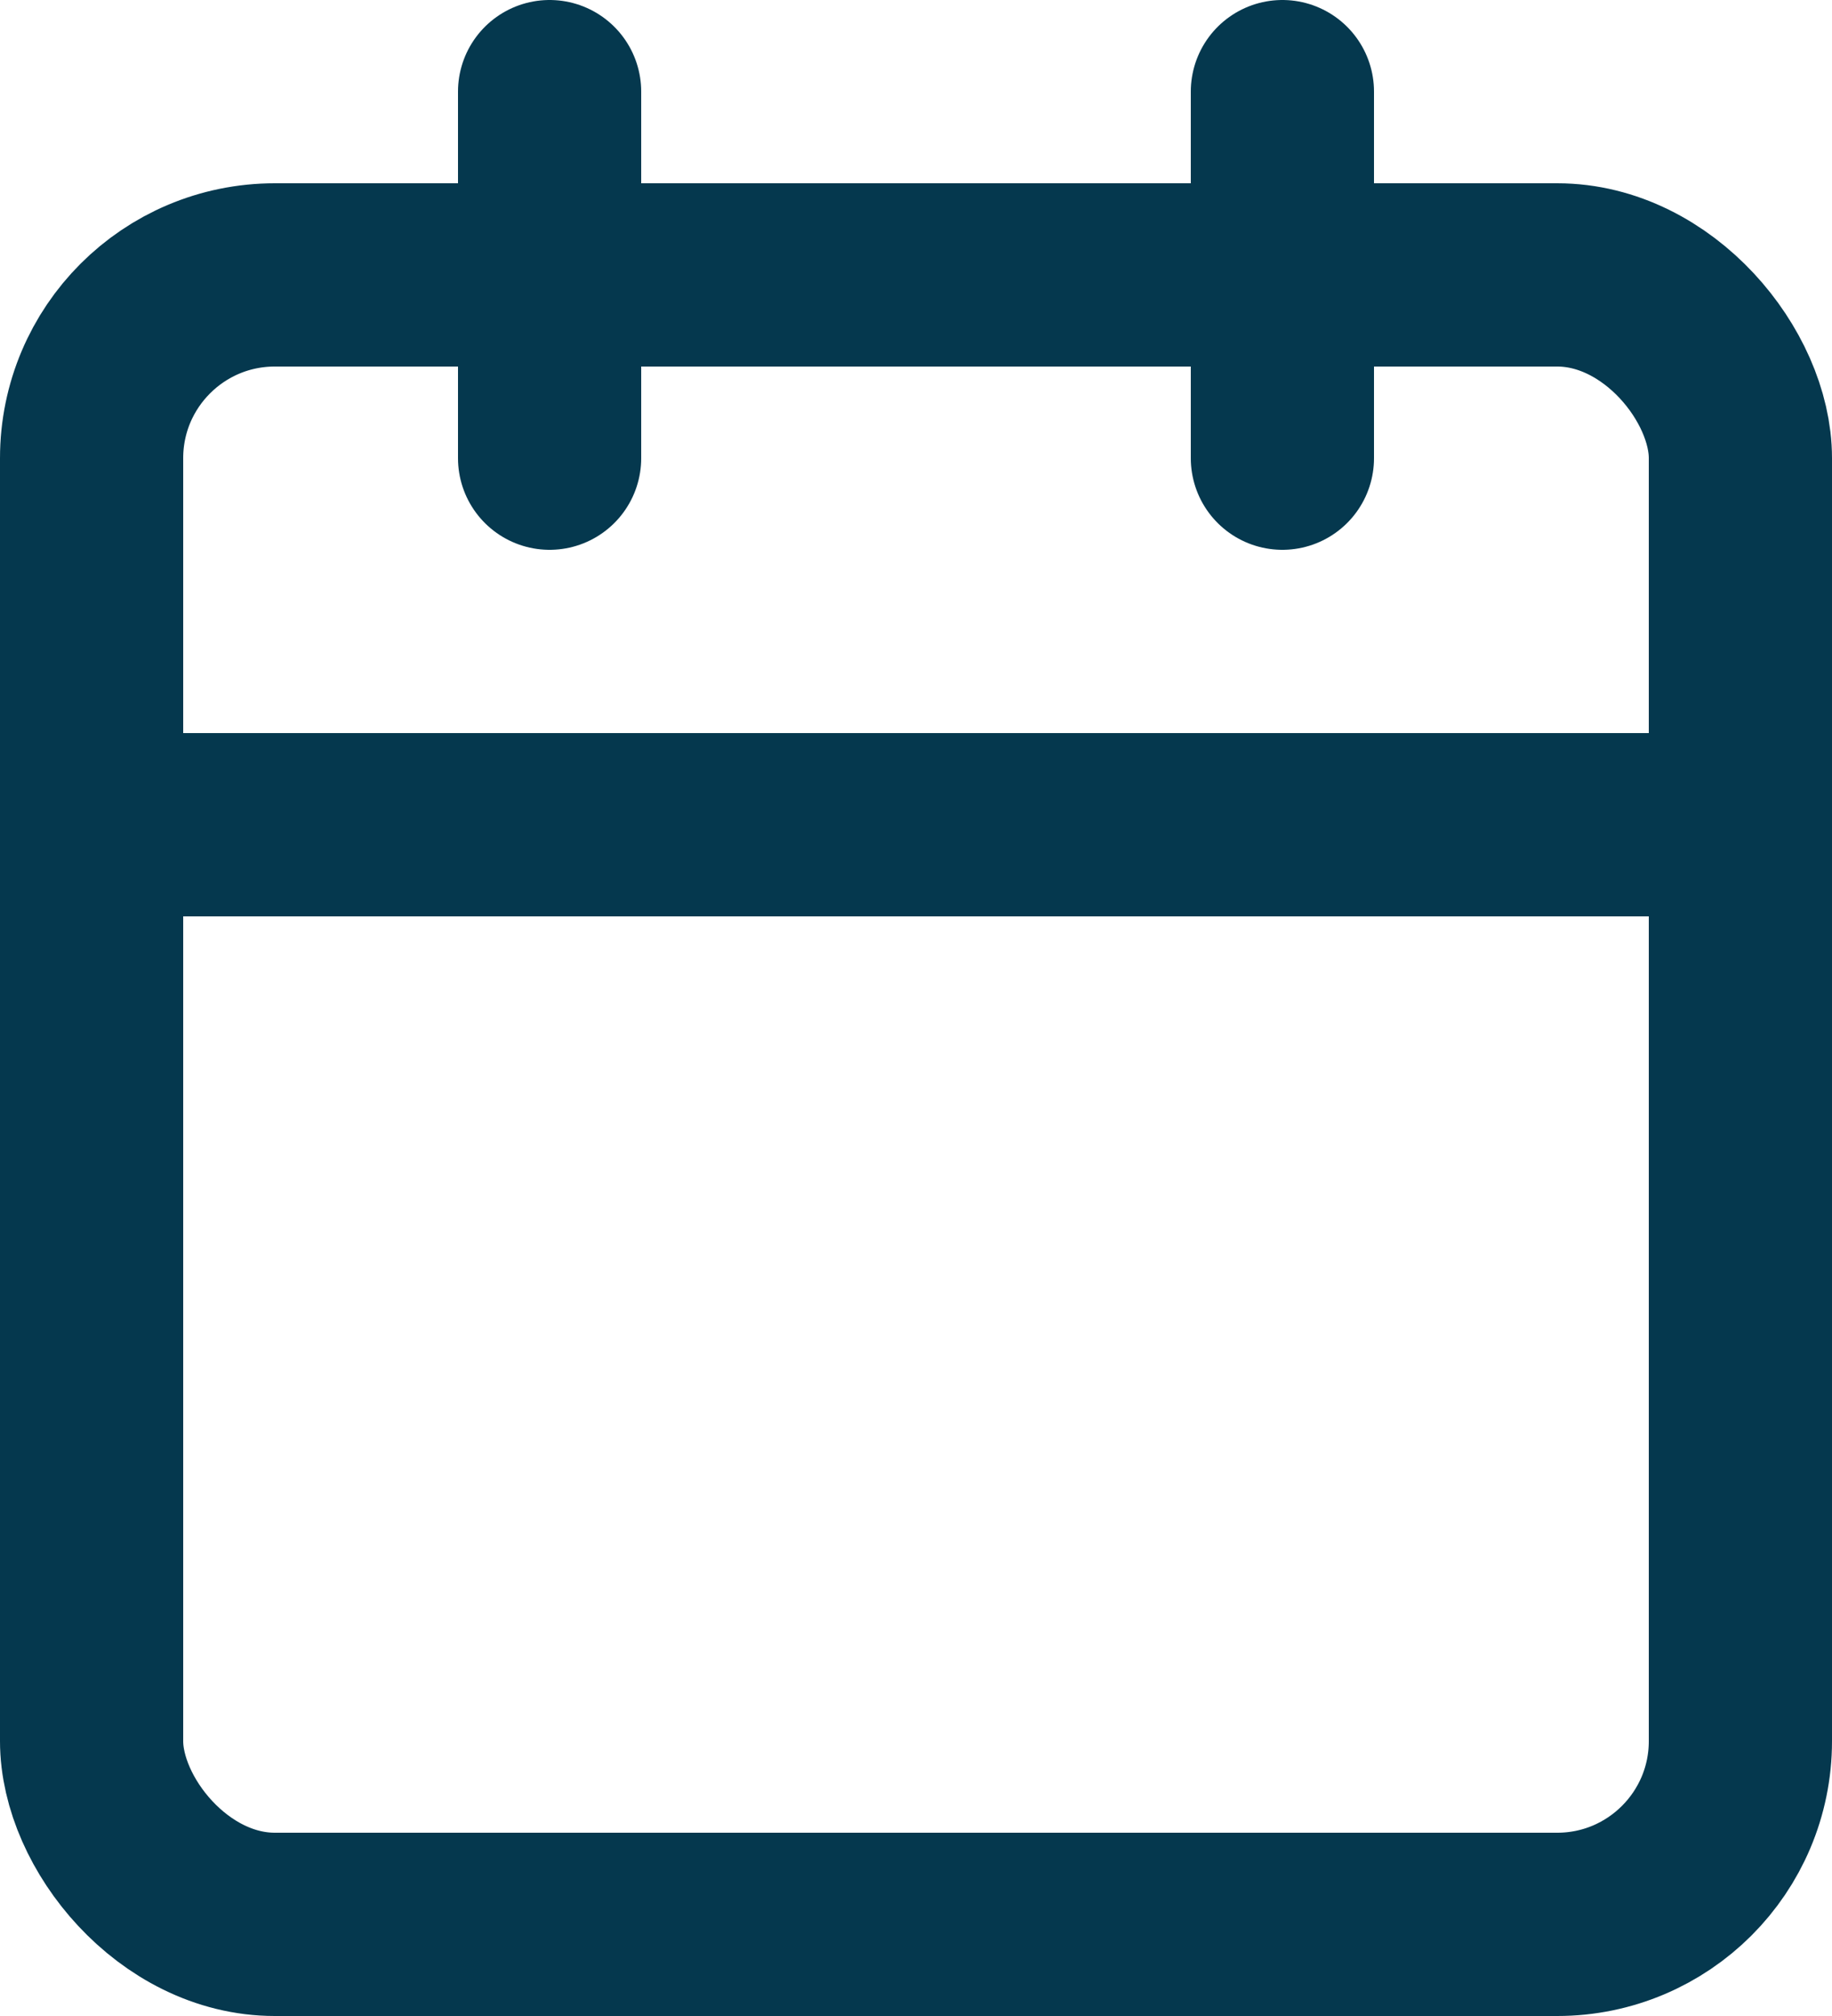
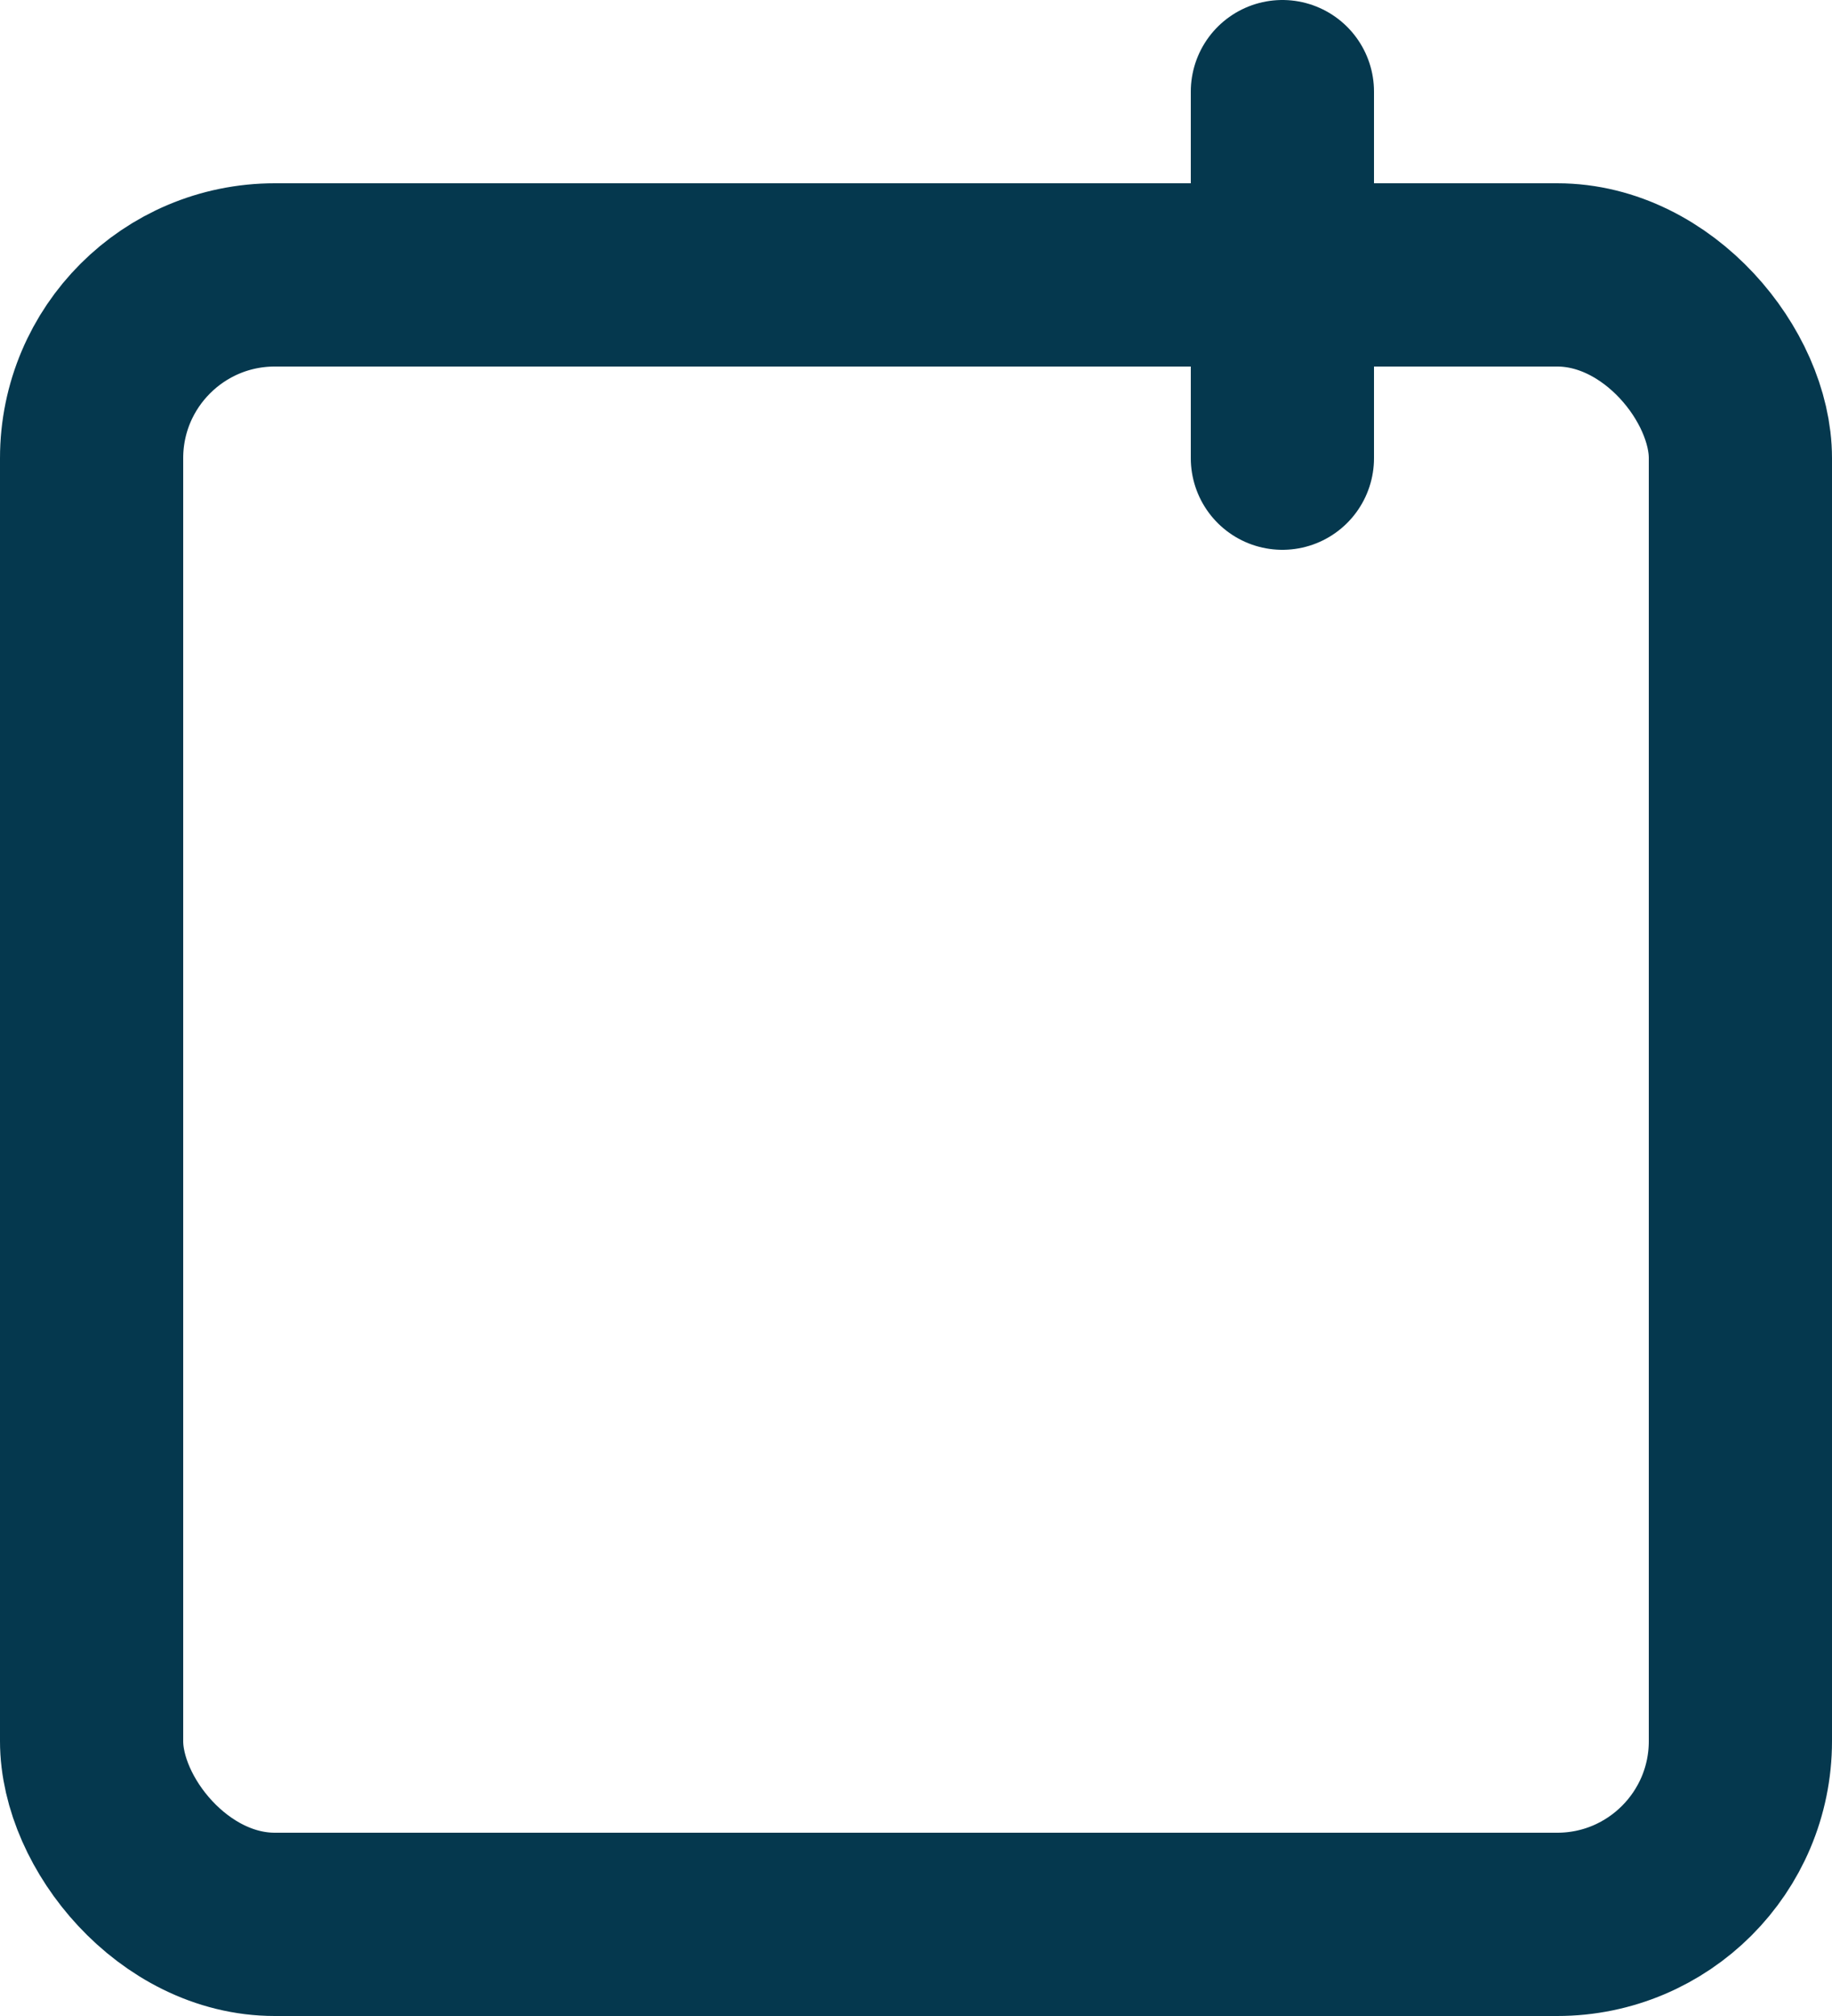
<svg xmlns="http://www.w3.org/2000/svg" width="20" height="22" viewBox="0 0 20 22">
  <g id="Icon" transform="translate(1 1)">
    <rect id="_47d6466b-24ff-4742-b86a-277dfc10c155" data-name="47d6466b-24ff-4742-b86a-277dfc10c155" width="18" height="18" rx="2" transform="translate(0 2)" fill="none" stroke="#05384e" stroke-linecap="round" stroke-linejoin="round" stroke-width="2" />
    <line id="_9d63558e-8e8c-4048-94e0-0a1d81e1d9e3" data-name="9d63558e-8e8c-4048-94e0-0a1d81e1d9e3" y2="4" transform="translate(13 0)" fill="none" stroke="#05384e" stroke-linecap="round" stroke-linejoin="round" stroke-width="2" />
-     <line id="_442ce3b3-8d1f-4a31-9fdf-eb6a38b922c5" data-name="442ce3b3-8d1f-4a31-9fdf-eb6a38b922c5" y2="4" transform="translate(5 0)" fill="none" stroke="#05384e" stroke-linecap="round" stroke-linejoin="round" stroke-width="2" />
-     <line id="_67bd682f-f83c-4a47-99a1-64da0b756156" data-name="67bd682f-f83c-4a47-99a1-64da0b756156" x2="18" transform="translate(0 8)" fill="none" stroke="#05384e" stroke-linecap="round" stroke-linejoin="round" stroke-width="2" />
  </g>
</svg>